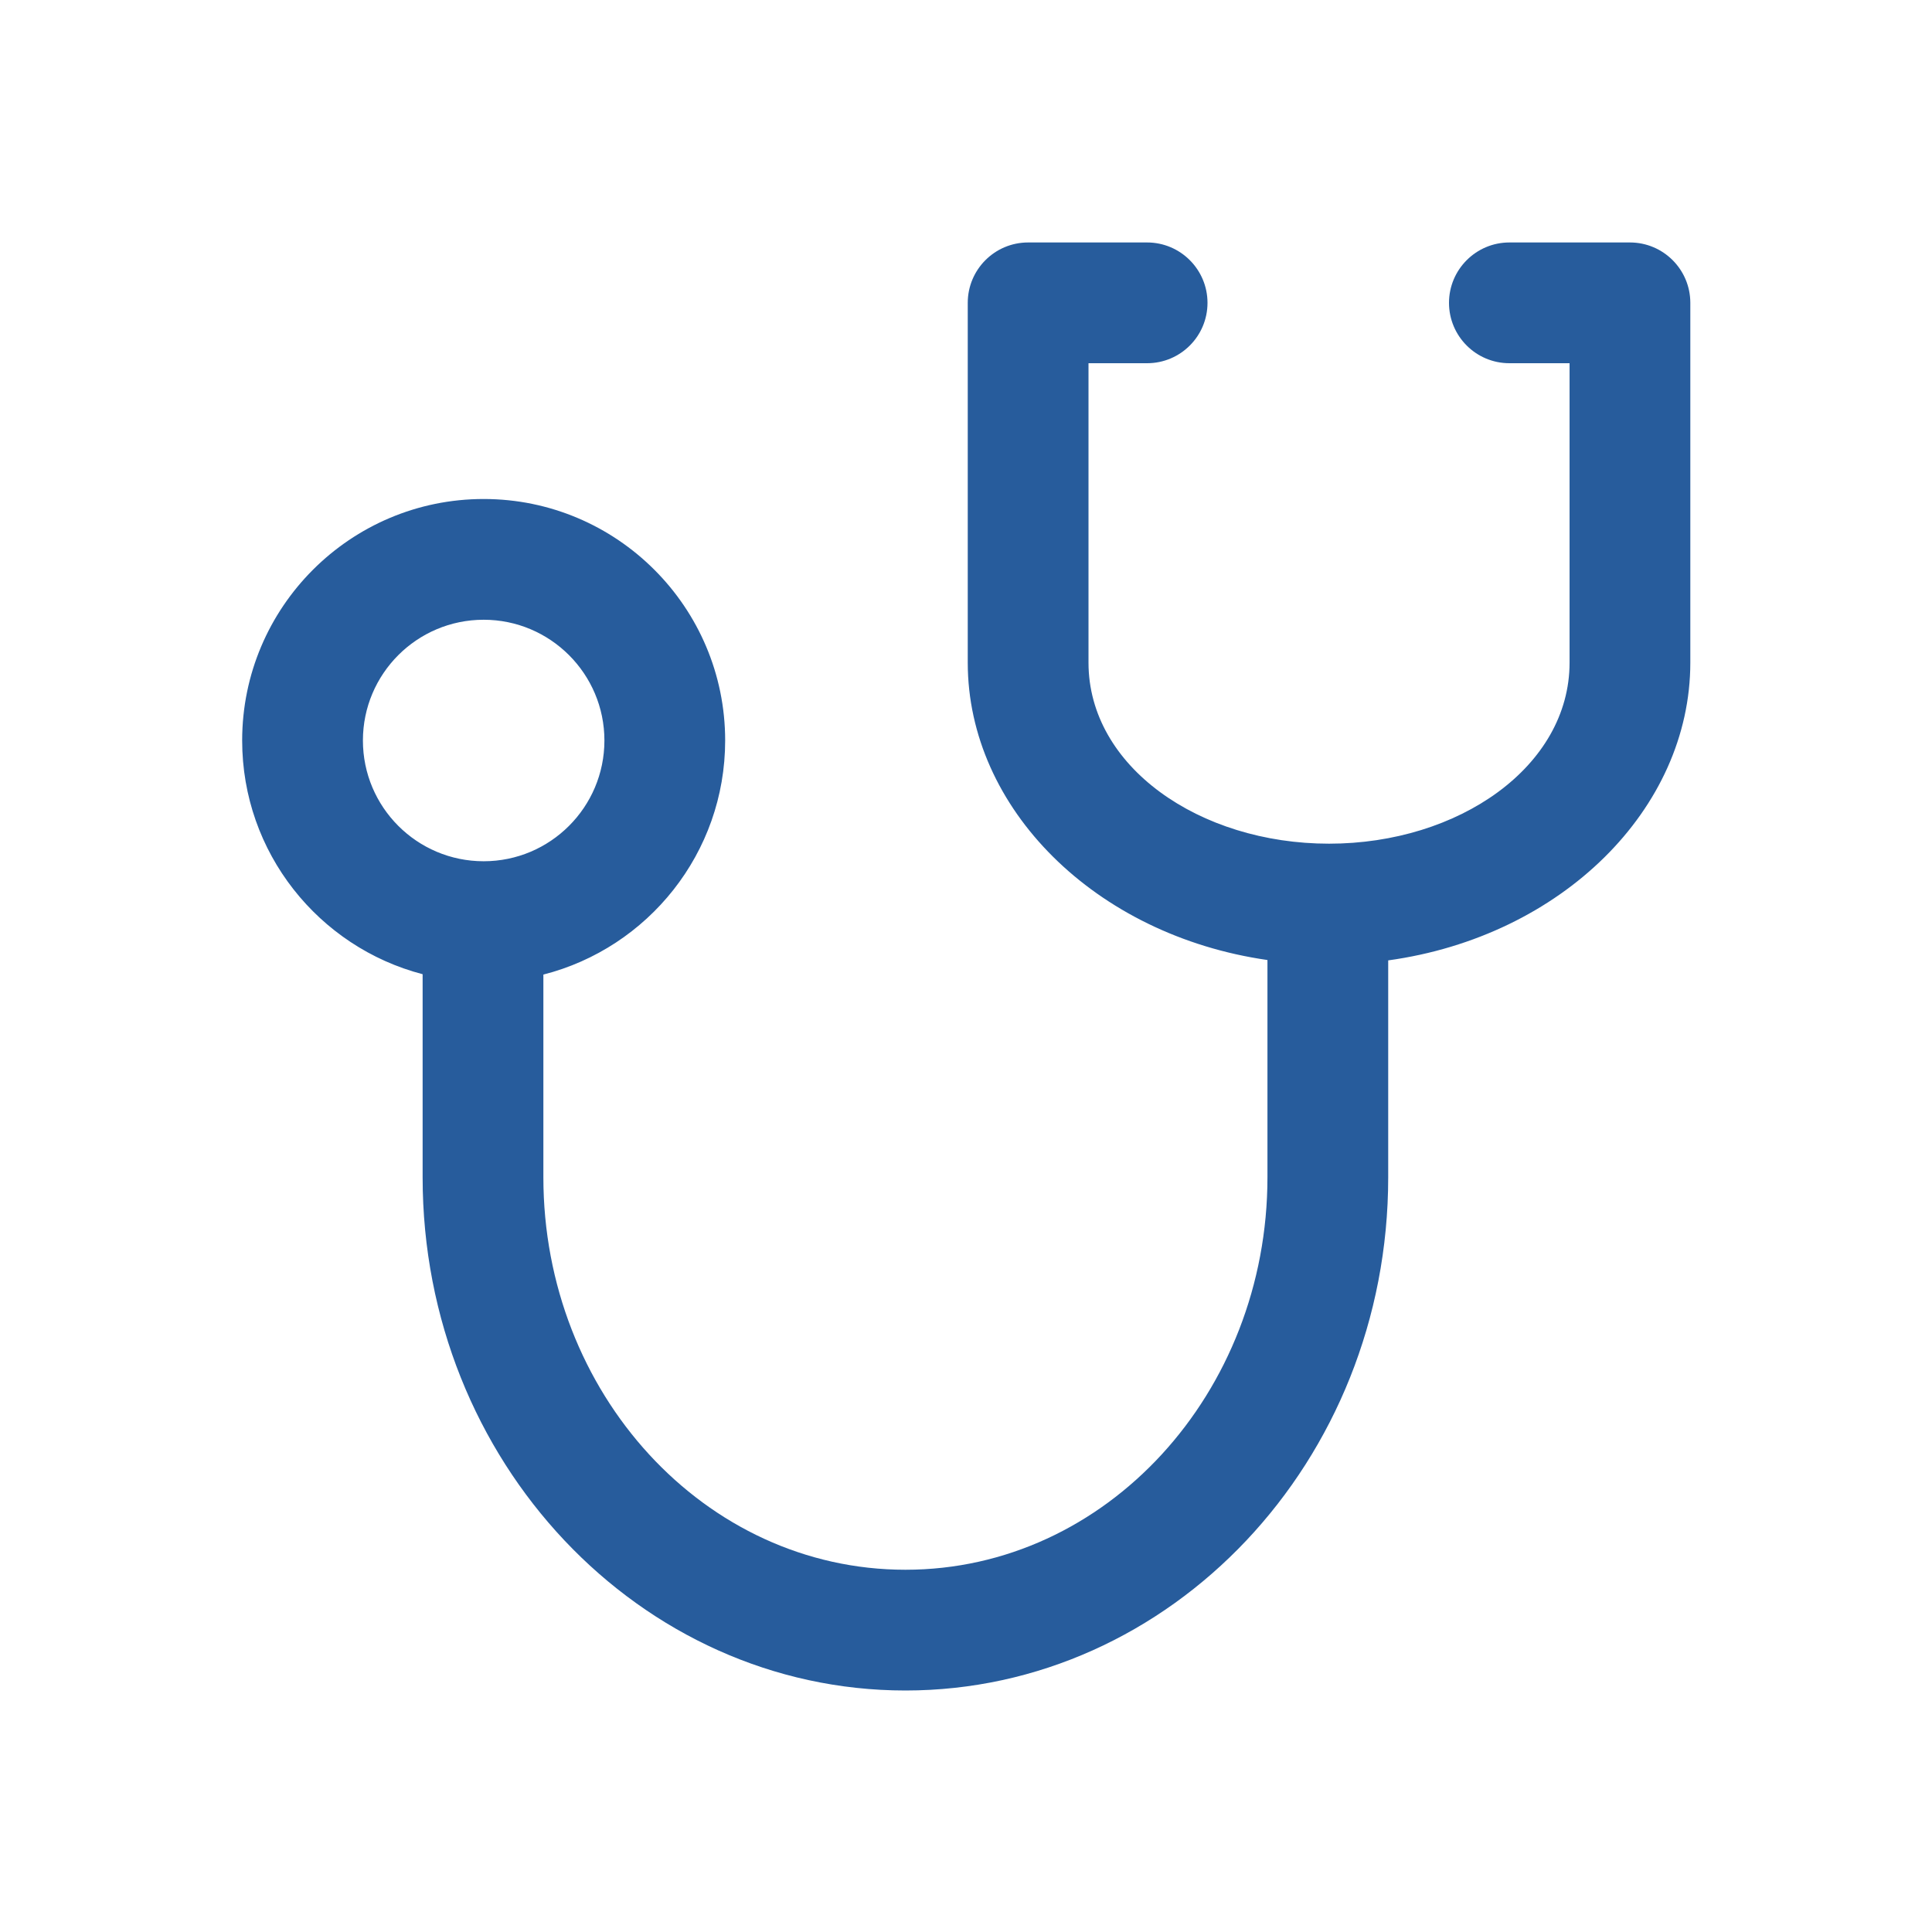
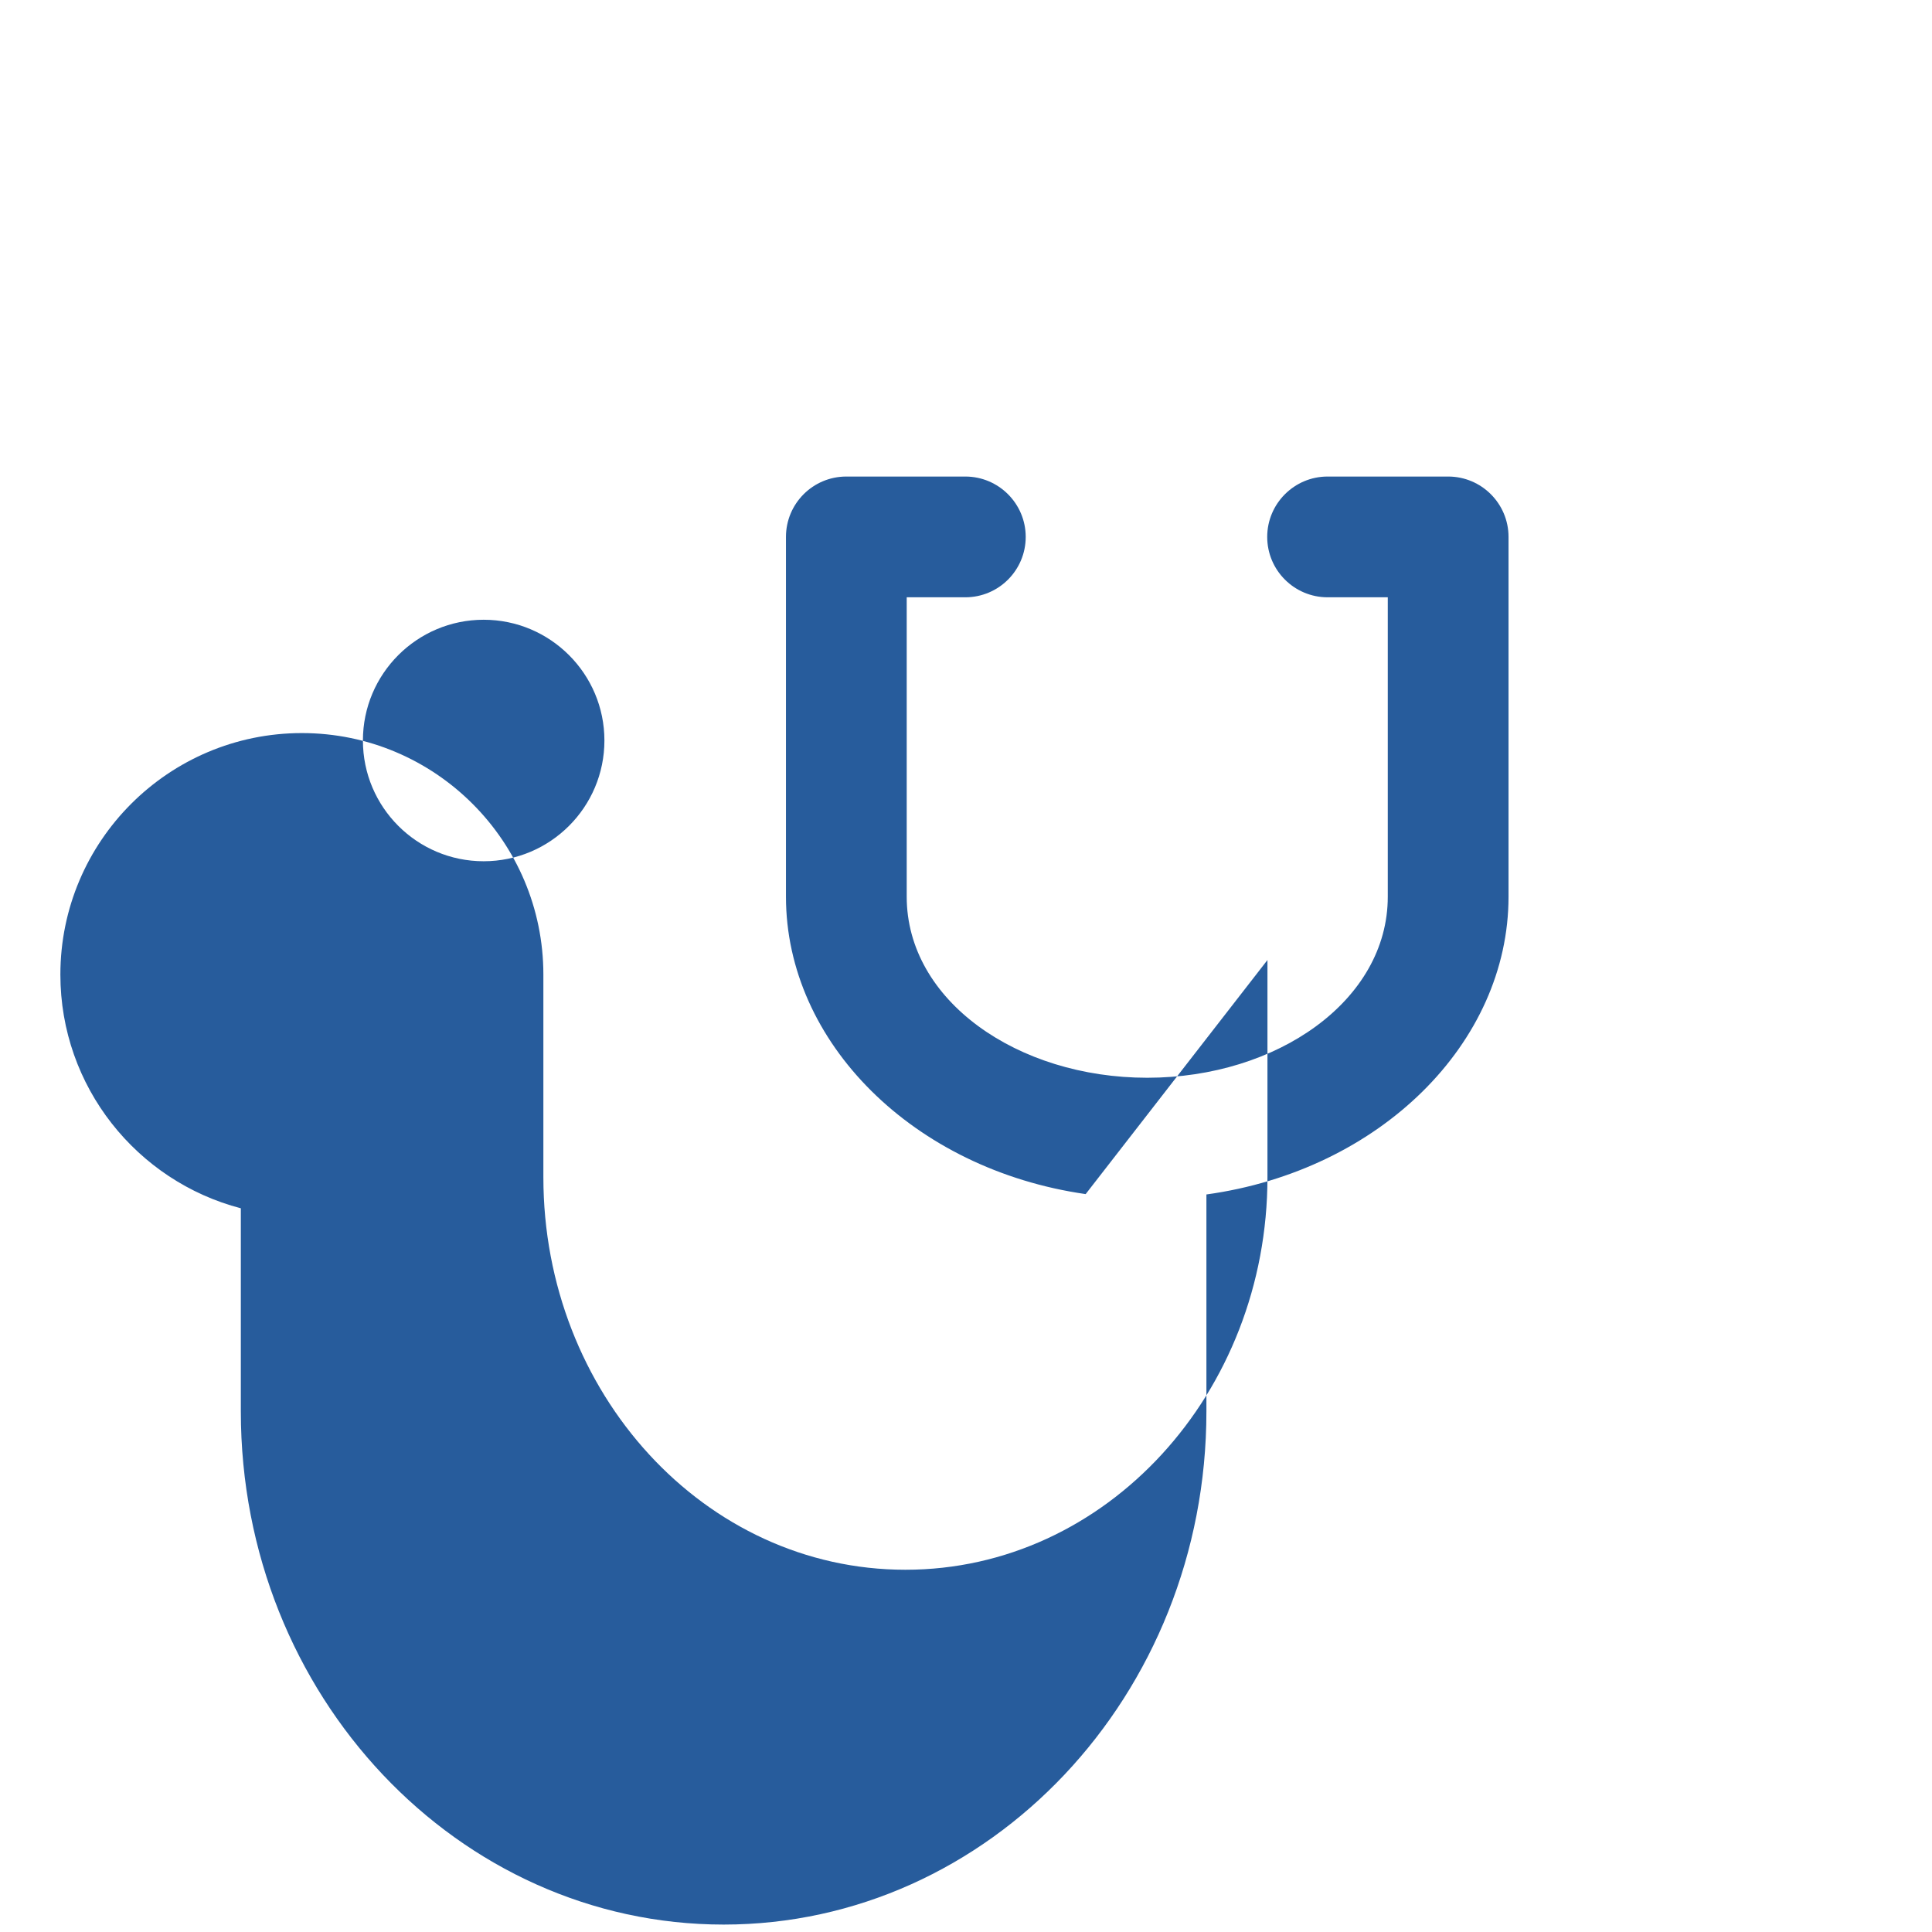
<svg xmlns="http://www.w3.org/2000/svg" fill="#275C9C" width="800px" height="800px" viewBox="0 0 32 32" style="fill-rule:evenodd;clip-rule:evenodd;stroke-linejoin:round;stroke-miterlimit:2;" version="1.1" xml:space="preserve">
  <g id="SVGRepo_bgCarrier" stroke-width="0" />
  <g id="SVGRepo_tracerCarrier" stroke-linecap="round" stroke-linejoin="round" />
  <g id="SVGRepo_iconCarrier">
-     <path d="M20.993,15.901l0,3.599c0,3.569 -2.667,6.5 -5.996,6.5c-3.33,-0 -5.997,-2.931 -5.997,-6.5l-0,-3.358c1.73,-0.441 3.011,-2.011 3.011,-3.877c-0,-2.207 -1.793,-4 -4,-4c-2.208,0 -4,1.793 -4,4c-0,1.859 1.27,3.423 2.989,3.871l-0,3.364c-0,4.71 3.603,8.5 7.997,8.5c4.393,-0 7.996,-3.79 7.996,-8.5l0,-3.593c2.874,-0.397 5.004,-2.507 5.004,-4.932l-0,-5.959c-0,-0.552 -0.448,-1 -1,-1l-1.997,0c-0.552,0 -1,0.449 -1,1c-0,0.552 0.448,1 1,1l0.997,0c-0,0 -0,4.959 -0,4.959c-0,1.722 -1.838,2.999 -3.984,2.999c-2.147,-0 -3.984,-1.277 -3.984,-2.999l-0,-4.959c-0,0 0.971,0 0.971,0c0.552,0 1,-0.448 1,-1c-0,-0.551 -0.448,-1 -1,-1l-1.971,0c-0.553,0 -1,0.448 -1,1l-0,5.959c-0,2.414 2.11,4.516 4.964,4.926Zm-12.982,-5.636c1.103,0 2,0.896 2,2c-0,1.104 -0.897,2 -2,2c-1.104,0 -2,-0.896 -2,-2c-0,-1.104 0.896,-2 2,-2Z" />
+     <path d="M20.993,15.901l0,3.599c0,3.569 -2.667,6.5 -5.996,6.5c-3.33,-0 -5.997,-2.931 -5.997,-6.5l-0,-3.358c-0,-2.207 -1.793,-4 -4,-4c-2.208,0 -4,1.793 -4,4c-0,1.859 1.27,3.423 2.989,3.871l-0,3.364c-0,4.71 3.603,8.5 7.997,8.5c4.393,-0 7.996,-3.79 7.996,-8.5l0,-3.593c2.874,-0.397 5.004,-2.507 5.004,-4.932l-0,-5.959c-0,-0.552 -0.448,-1 -1,-1l-1.997,0c-0.552,0 -1,0.449 -1,1c-0,0.552 0.448,1 1,1l0.997,0c-0,0 -0,4.959 -0,4.959c-0,1.722 -1.838,2.999 -3.984,2.999c-2.147,-0 -3.984,-1.277 -3.984,-2.999l-0,-4.959c-0,0 0.971,0 0.971,0c0.552,0 1,-0.448 1,-1c-0,-0.551 -0.448,-1 -1,-1l-1.971,0c-0.553,0 -1,0.448 -1,1l-0,5.959c-0,2.414 2.11,4.516 4.964,4.926Zm-12.982,-5.636c1.103,0 2,0.896 2,2c-0,1.104 -0.897,2 -2,2c-1.104,0 -2,-0.896 -2,-2c-0,-1.104 0.896,-2 2,-2Z" />
  </g>
</svg>